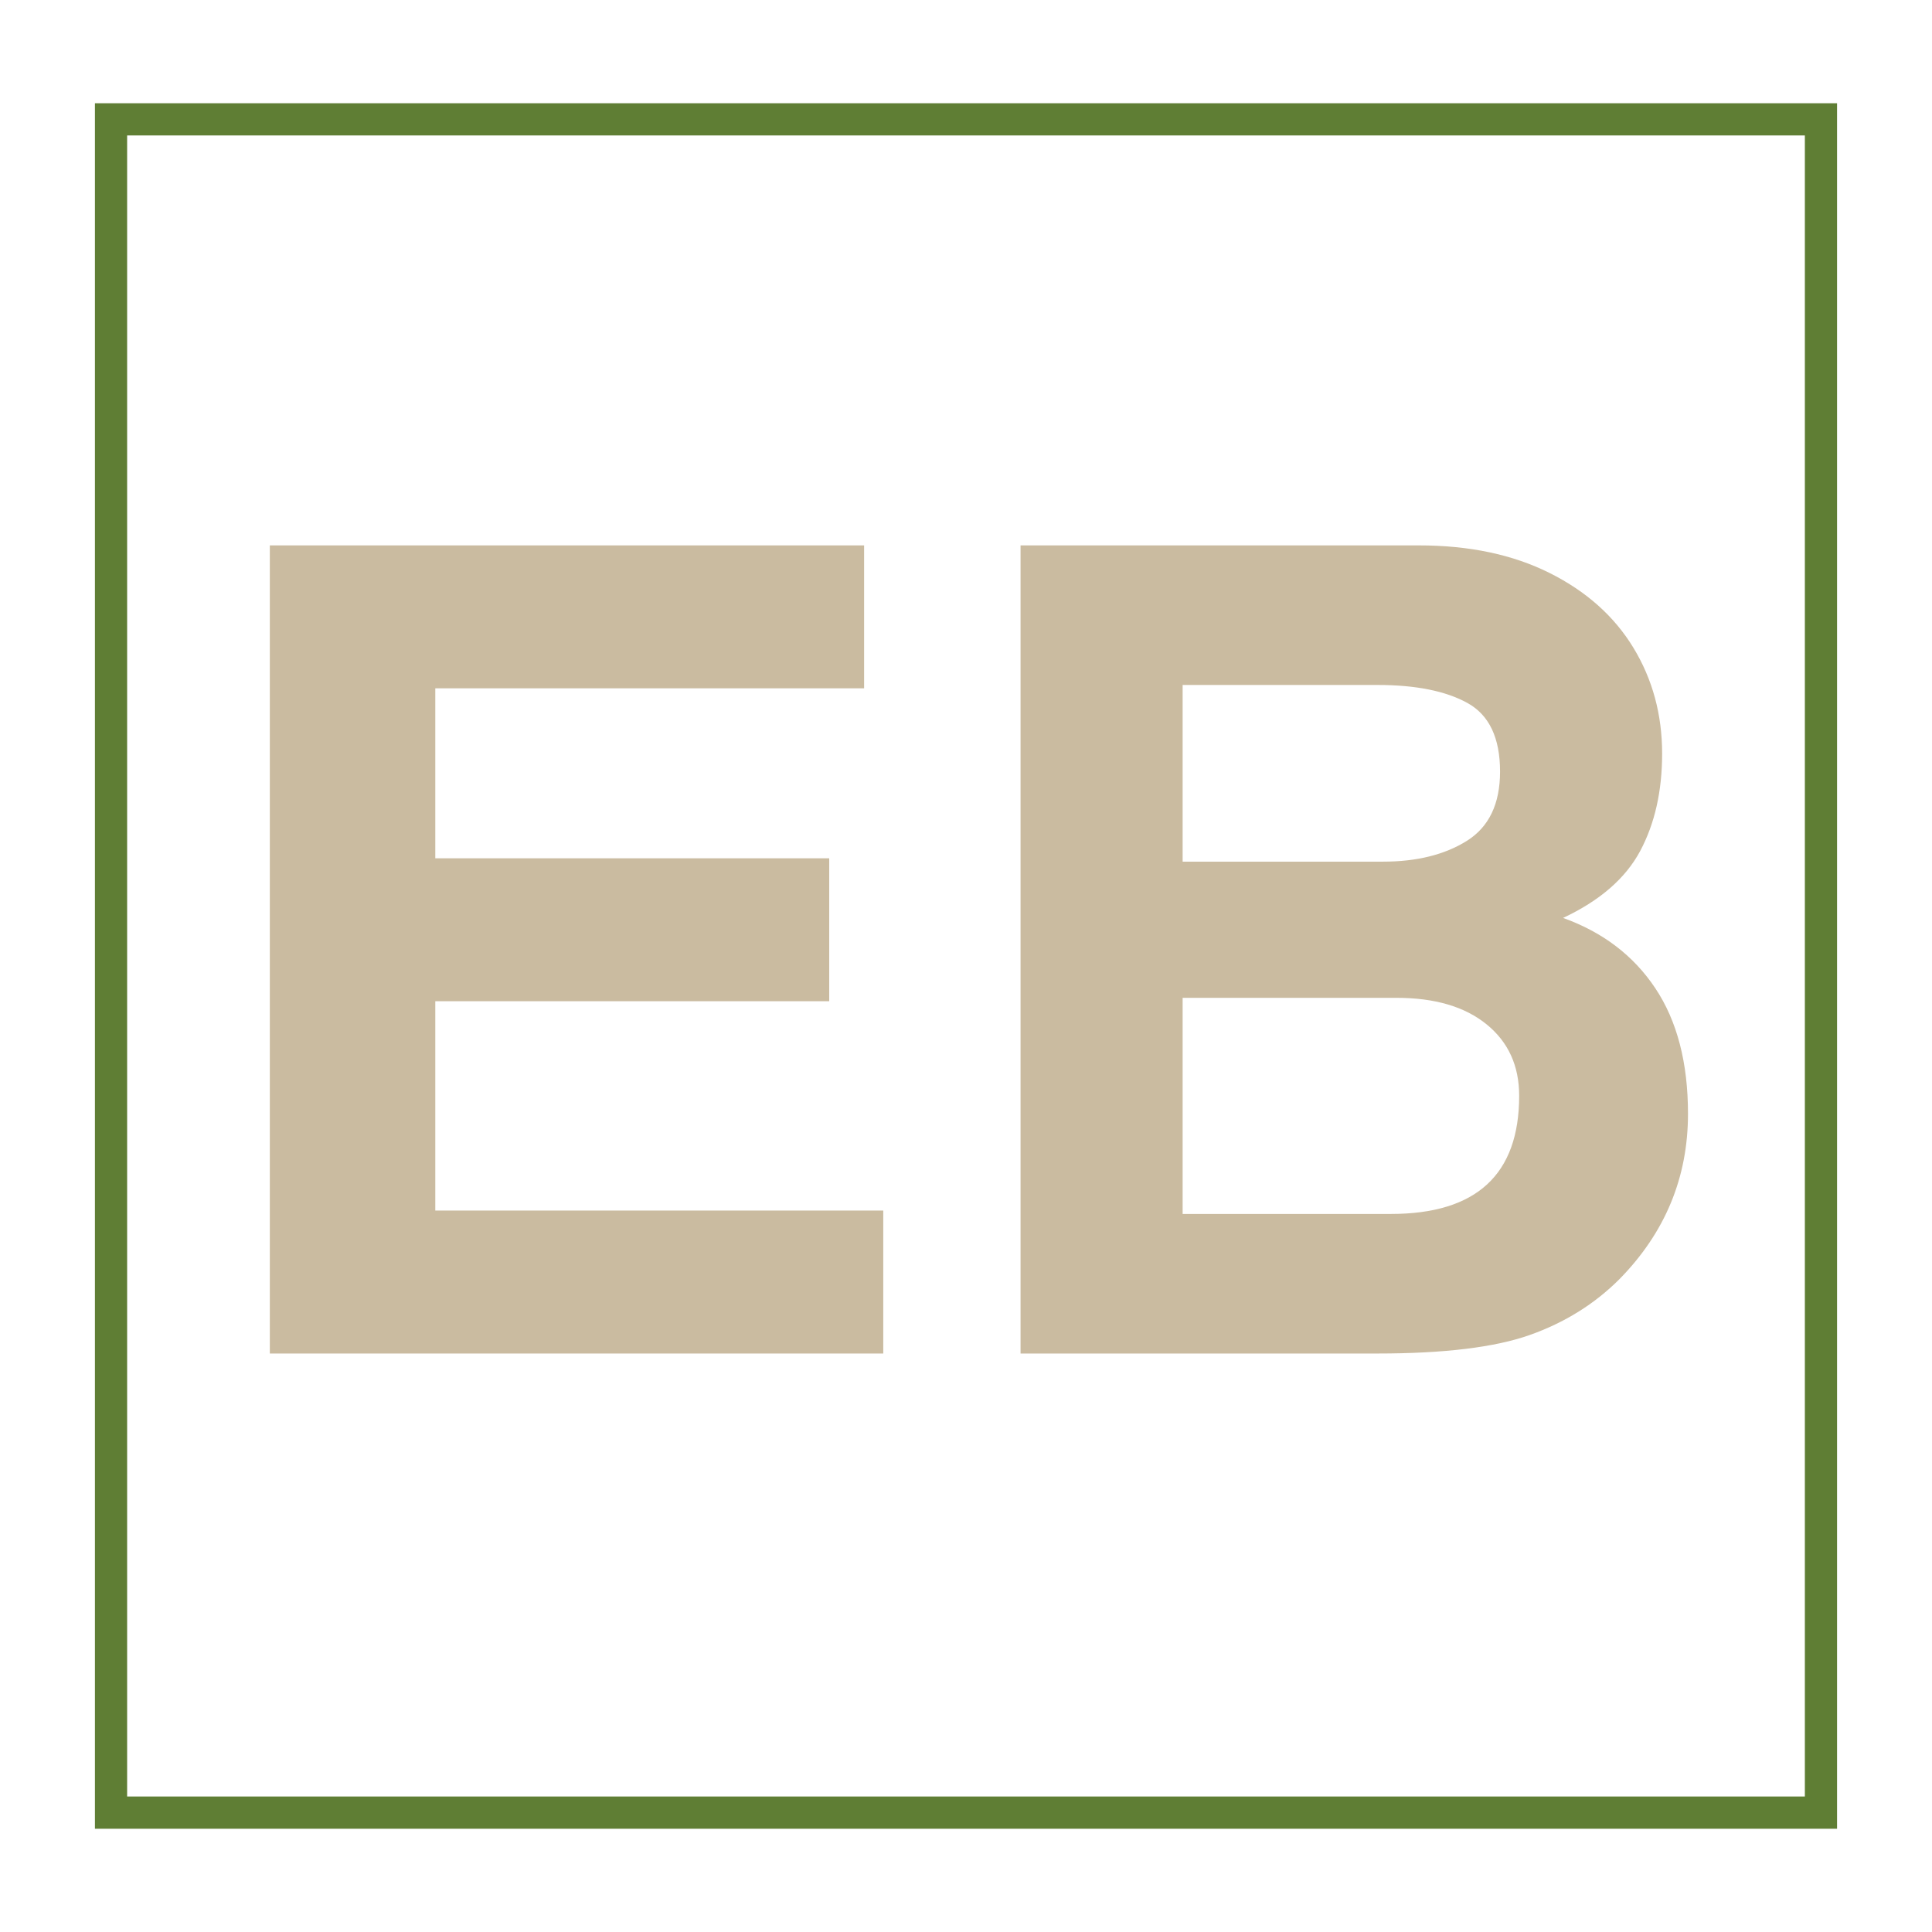
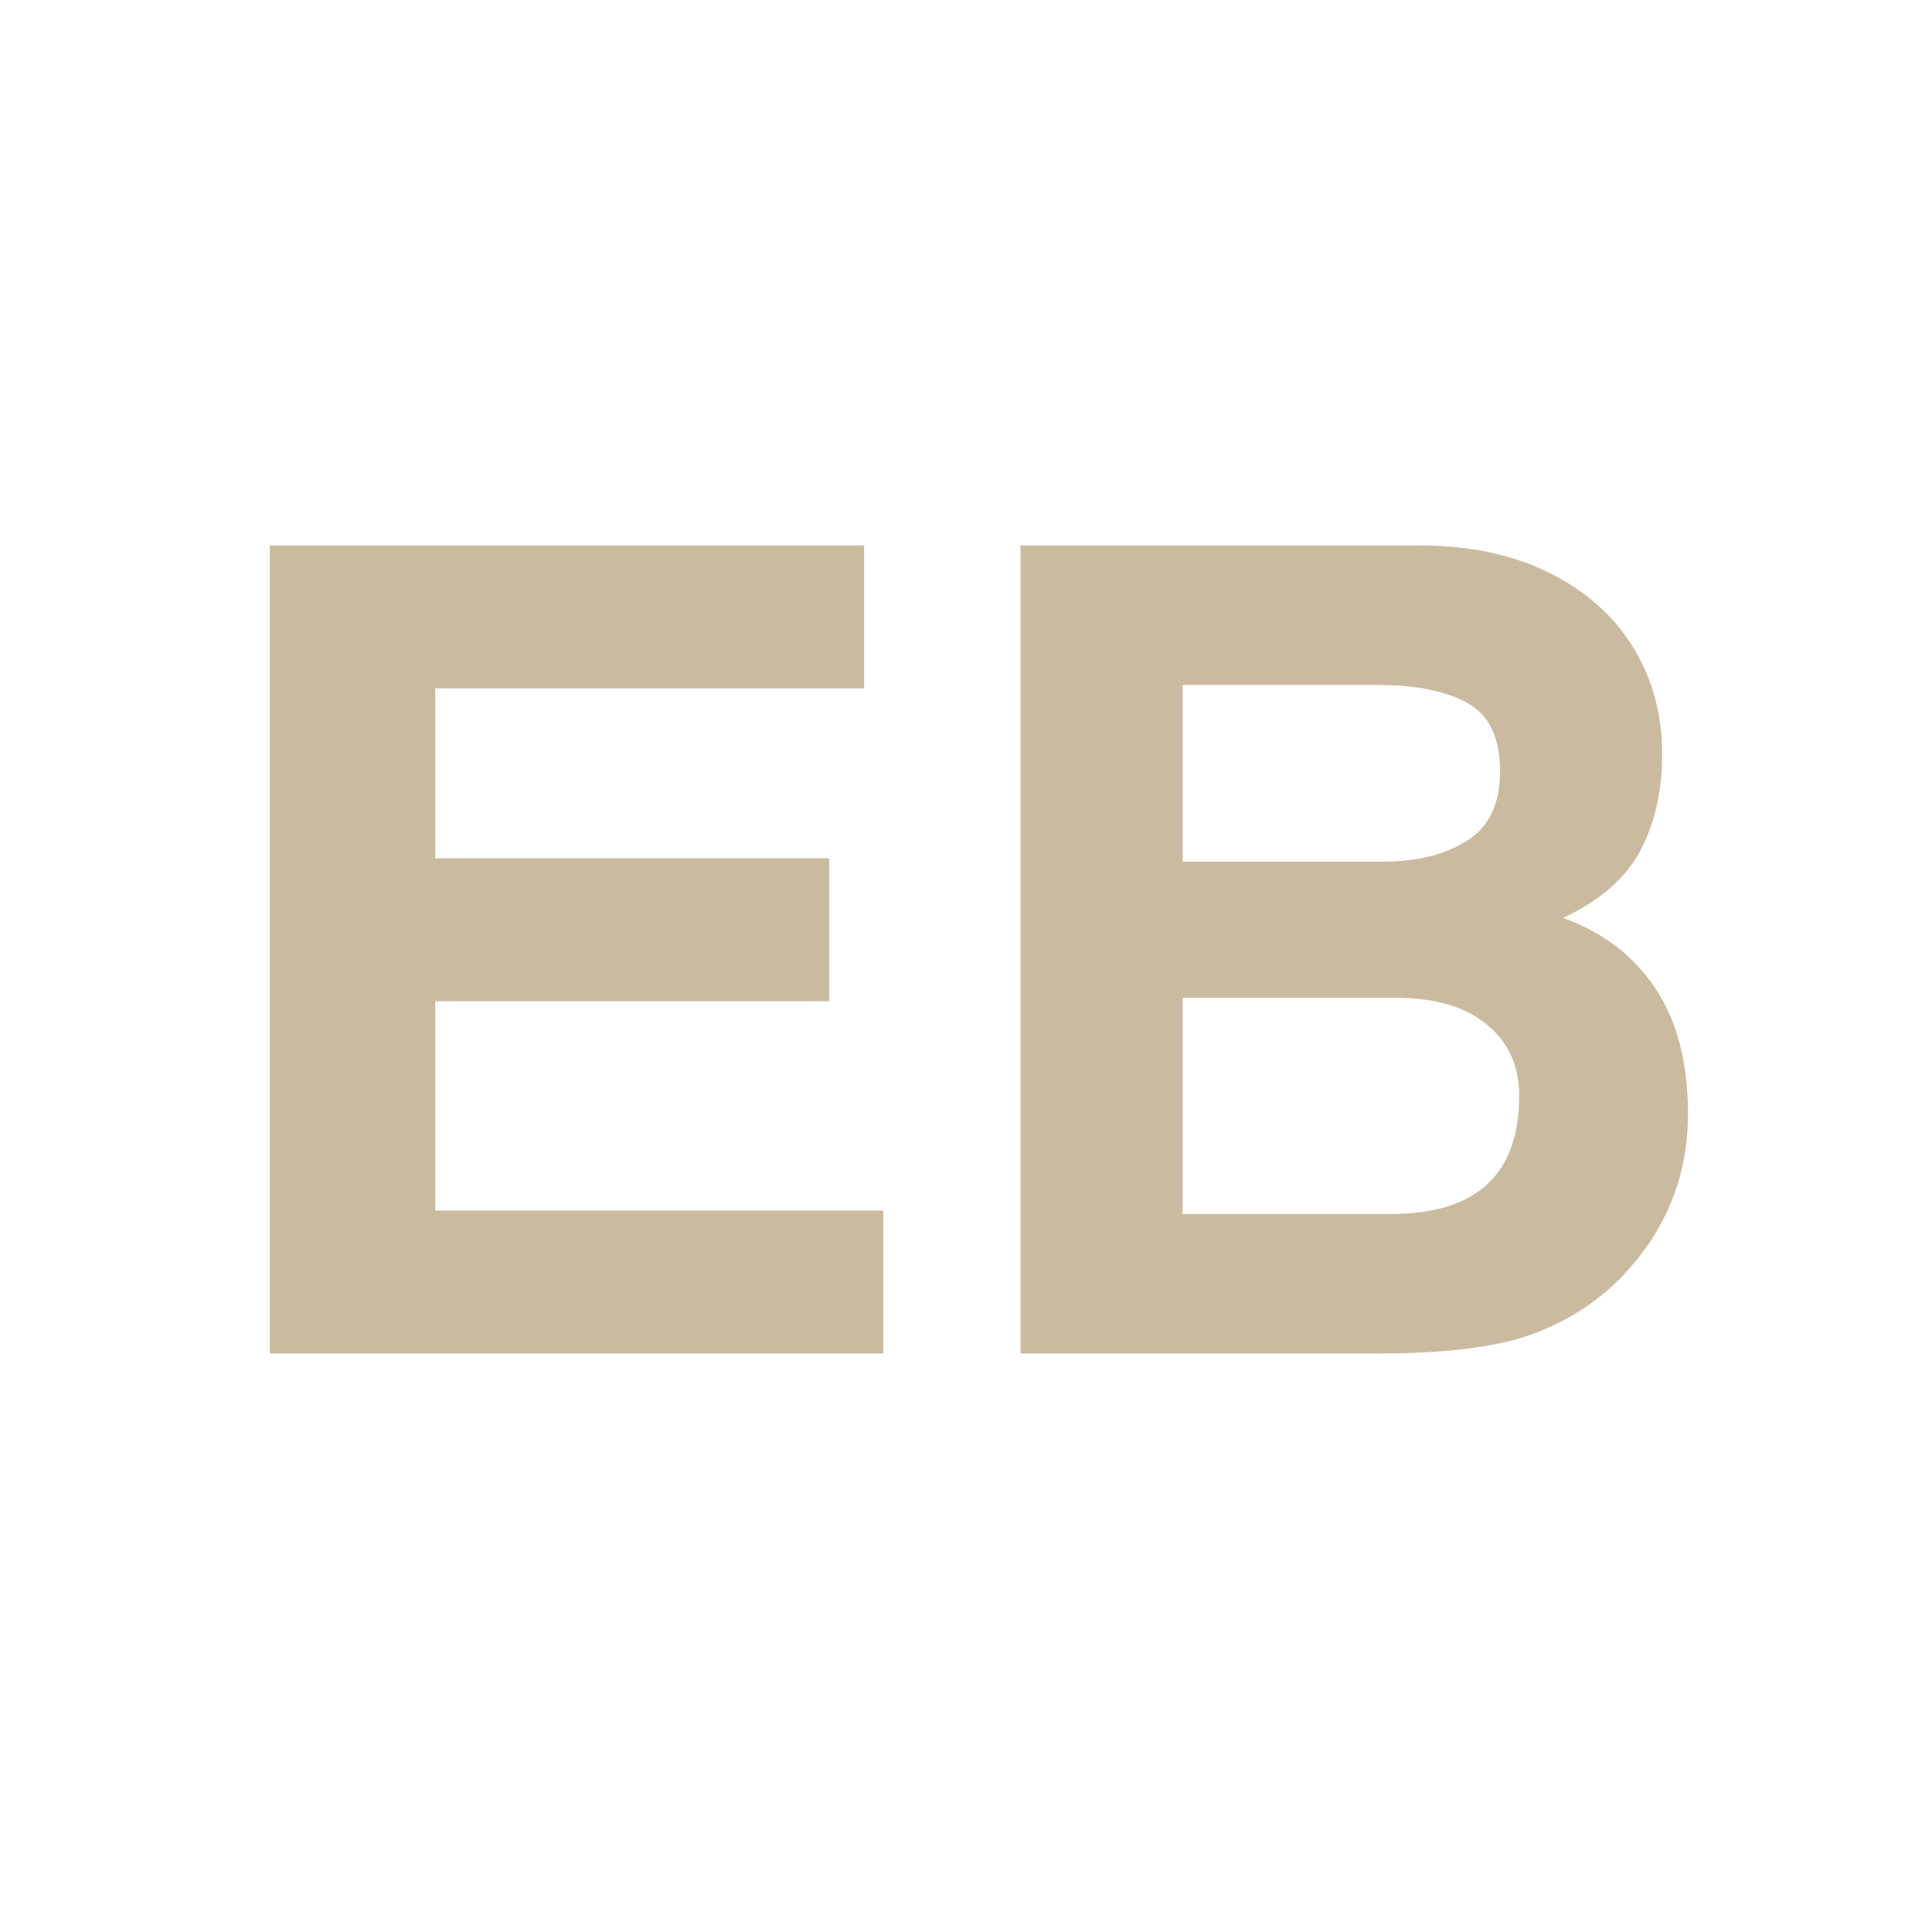
<svg xmlns="http://www.w3.org/2000/svg" width="1080" zoomAndPan="magnify" viewBox="0 0 810 810" height="1080" preserveAspectRatio="xMidYMid meet" version="1.0">
  <defs>
    <g />
    <clipPath id="9cd00556c3">
      <path d="M 39.801 43.293 L 770.195 43.293 L 770.195 766.703 L 39.801 766.703 Z M 39.801 43.293 " clip-rule="nonzero" />
    </clipPath>
  </defs>
  <g clip-path="url(#9cd00556c3)">
-     <path stroke-linecap="butt" transform="matrix(0.75, 0, 0, 0.75, 39.803, 43.293)" fill="none" stroke-linejoin="miter" d="M -0.002 -0 L 973.857 -0 L 973.857 964.547 L -0.002 964.547 Z M -0.002 -0 " stroke="#5f7e34" stroke-width="36" stroke-opacity="1" stroke-miterlimit="4" />
-   </g>
+     </g>
  <g fill="#cabba0" fill-opacity="1">
    <g transform="translate(77.265, 567.47)">
      <g>
        <path d="M 105.234 -278.891 L 105.234 -207.625 L 270.391 -207.625 L 270.391 -147.703 L 105.234 -147.703 L 105.234 -59.938 L 293.047 -59.938 L 293.047 0 L 35.859 0 L 35.859 -338.812 L 285.016 -338.812 L 285.016 -278.891 Z M 105.234 -278.891 " />
      </g>
    </g>
  </g>
  <g fill="#cabba0" fill-opacity="1">
    <g transform="translate(392.012, 567.47)">
      <g>
        <path d="M 304.844 -251.516 C 304.844 -235.785 301.773 -222.176 295.641 -210.688 C 289.504 -199.207 278.727 -189.852 263.312 -182.625 C 279.988 -176.645 292.883 -166.812 302 -153.125 C 311.125 -139.438 315.688 -121.898 315.688 -100.516 C 315.688 -73.773 306.094 -50.648 286.906 -31.141 C 276.531 -20.766 264.023 -12.977 249.391 -7.781 C 234.766 -2.594 213.453 0 185.453 0 L 35.859 0 L 35.859 -338.812 L 202.906 -338.812 C 223.988 -338.812 242.238 -334.957 257.656 -327.25 C 273.07 -319.539 284.789 -309.082 292.812 -295.875 C 300.832 -282.664 304.844 -267.879 304.844 -251.516 Z M 236.891 -243.969 C 236.891 -258.125 232.328 -267.719 223.203 -272.75 C 214.078 -277.781 201.492 -280.297 185.453 -280.297 L 103.812 -280.297 L 103.812 -206.219 L 187.812 -206.219 C 201.969 -206.219 213.688 -209.125 222.969 -214.938 C 232.25 -220.758 236.891 -230.438 236.891 -243.969 Z M 244.906 -108.062 C 244.906 -120.645 240.344 -130.633 231.219 -138.031 C 222.102 -145.426 209.52 -149.125 193.469 -149.125 L 103.812 -149.125 L 103.812 -58.516 L 191.109 -58.516 C 226.973 -58.516 244.906 -75.031 244.906 -108.062 Z M 244.906 -108.062 " />
      </g>
    </g>
  </g>
</svg>